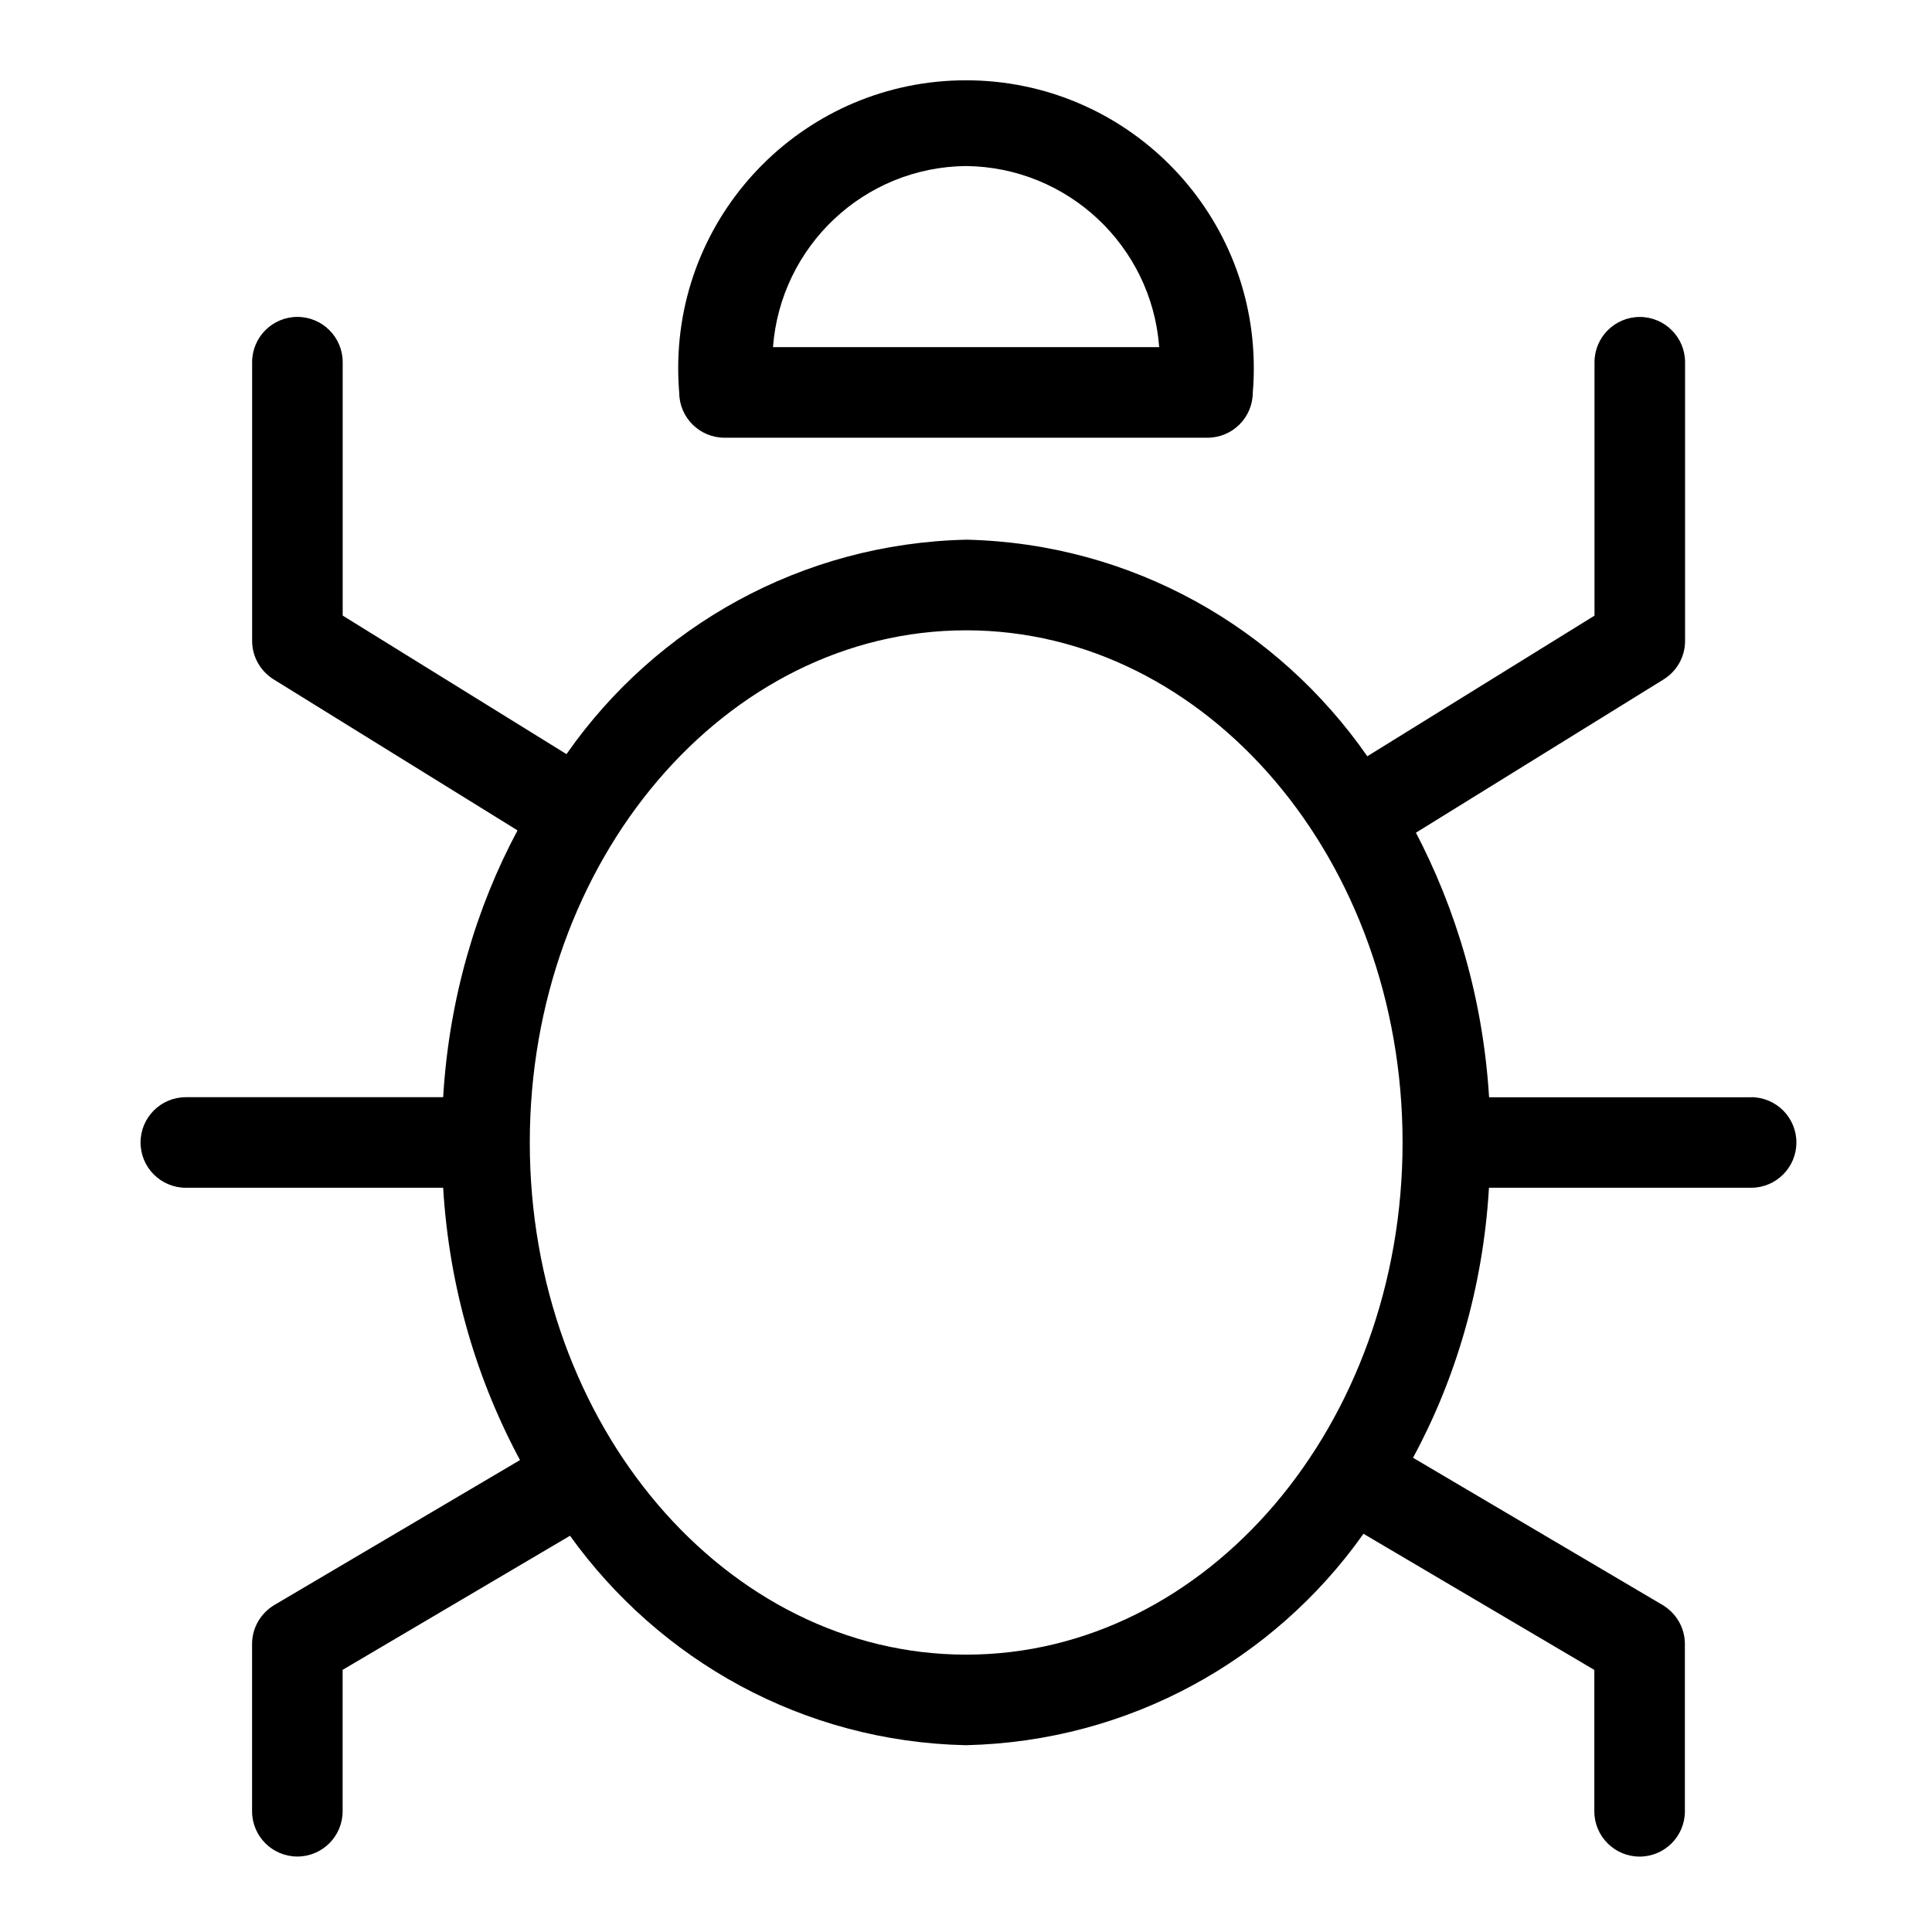
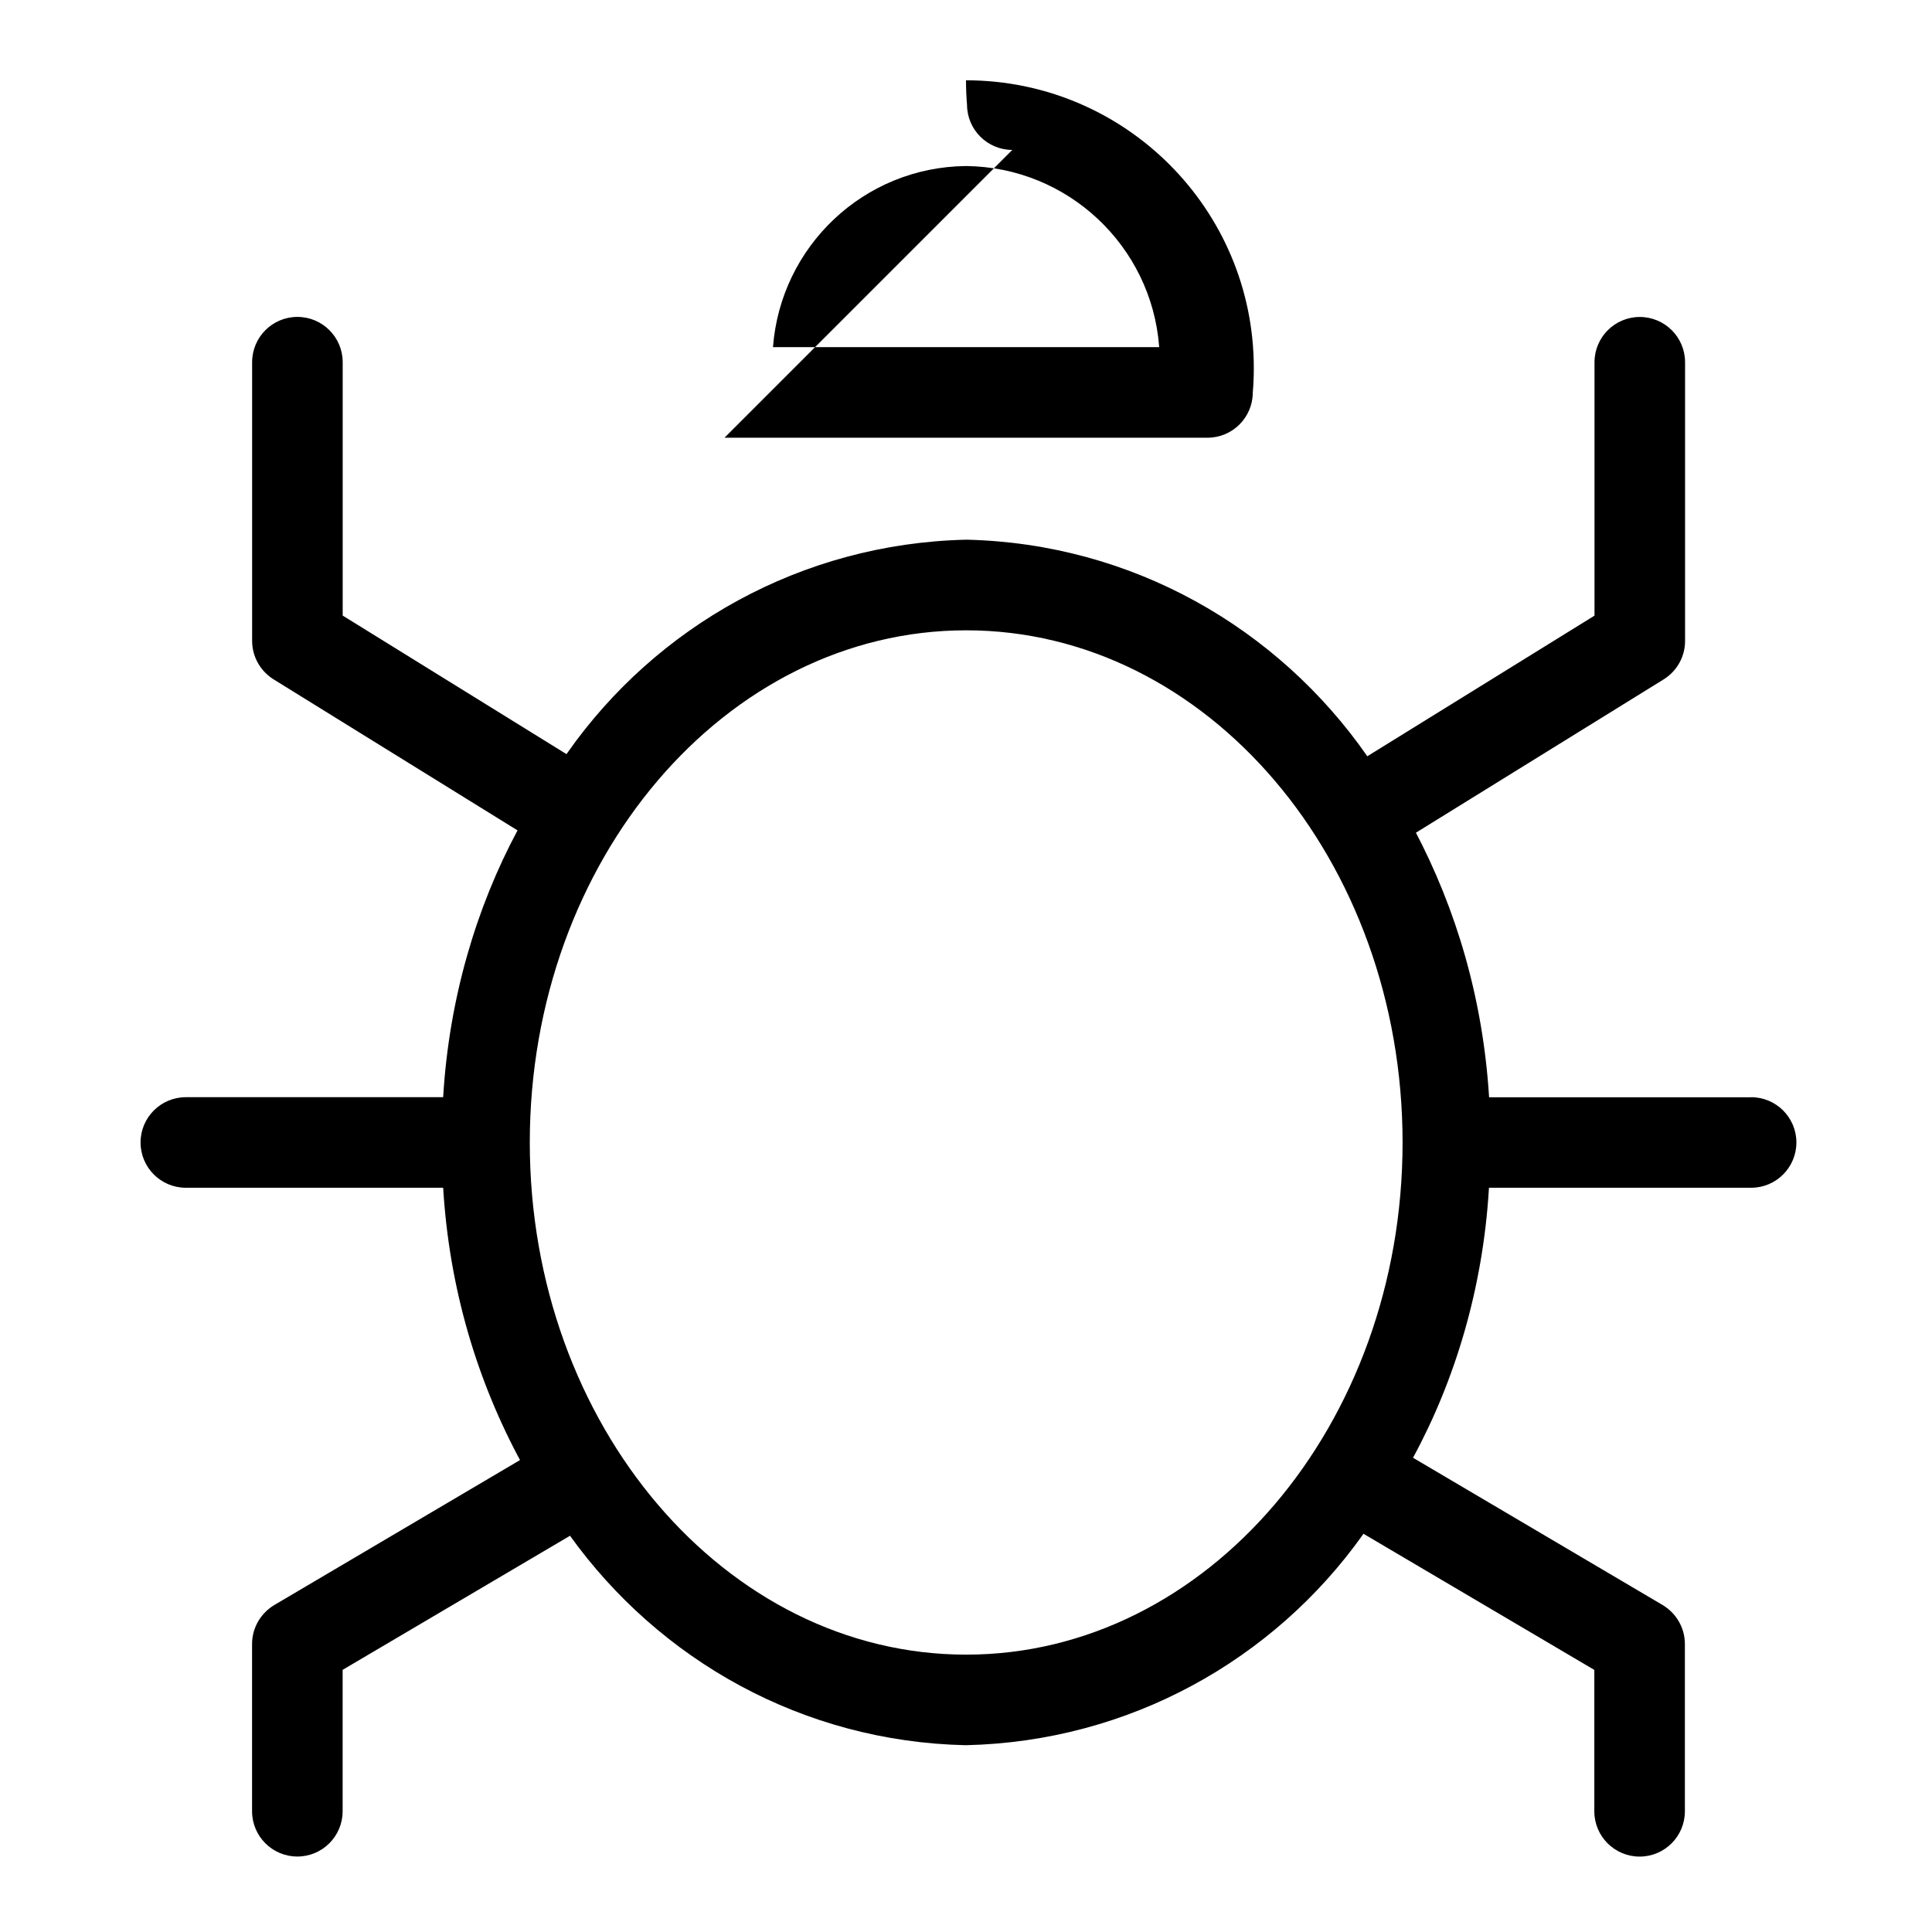
<svg xmlns="http://www.w3.org/2000/svg" fill="#000000" width="800px" height="800px" viewBox="0 0 32 32" version="1.1">
  <title>bug</title>
-   <path d="M29.006 18.174h-4.342c-0.1-1.616-0.538-3.11-1.242-4.44l0.029 0.059 4.104-2.54c0.215-0.134 0.355-0.37 0.355-0.638v-4.615c0-0.414-0.336-0.75-0.75-0.75s-0.75 0.336-0.75 0.75v0 4.197l-3.763 2.329c-1.482-2.129-3.894-3.522-6.634-3.587l-0.010-0c-2.736 0.063-5.137 1.442-6.602 3.526l-0.018 0.026-3.707-2.295v-4.197c0-0.414-0.336-0.75-0.75-0.75s-0.75 0.336-0.75 0.75v0 4.615c0 0.268 0.141 0.503 0.352 0.636l0.003 0.002 4.041 2.502c-0.687 1.281-1.131 2.788-1.23 4.388l-0.002 0.031h-4.262c-0.414 0-0.75 0.336-0.75 0.75s0.336 0.75 0.75 0.75v0h4.262c0.101 1.666 0.561 3.204 1.303 4.566l-0.028-0.057-4.071 2.402c-0.222 0.133-0.369 0.373-0.369 0.646v0 2.77c0 0.414 0.336 0.75 0.75 0.75s0.75-0.336 0.75-0.75v0-2.342l3.766-2.221c1.485 2.065 3.859 3.409 6.55 3.469l0.009 0c2.714-0.062 5.099-1.42 6.566-3.477l0.017-0.025 3.824 2.255v2.342c0 0.414 0.336 0.75 0.75 0.75s0.75-0.336 0.75-0.75v0-2.77c-0-0.274-0.147-0.513-0.366-0.645l-0.003-0.002-4.134-2.439c0.703-1.295 1.157-2.82 1.256-4.441l0.002-0.031h4.342c0.414 0 0.75-0.336 0.75-0.75s-0.336-0.75-0.75-0.75v0zM16.003 27.406c-3.985 0-7.228-3.805-7.228-8.482s3.242-8.484 7.228-8.484 7.228 3.806 7.228 8.484c0 4.678-3.242 8.482-7.228 8.482zM12 7.25h8c0.414-0 0.75-0.336 0.75-0.75v0c0.011-0.121 0.017-0.261 0.017-0.403 0-2.633-2.134-4.767-4.767-4.767s-4.767 2.134-4.767 4.767c0 0.142 0.006 0.282 0.018 0.421l-0.001-0.018c0 0.414 0.336 0.75 0.75 0.75v0zM16 2.75c1.691 0.018 3.071 1.328 3.199 2.989l0.001 0.011h-6.397c0.127-1.672 1.507-2.983 3.197-3h0.002z" />
+   <path d="M29.006 18.174h-4.342c-0.1-1.616-0.538-3.11-1.242-4.44l0.029 0.059 4.104-2.54c0.215-0.134 0.355-0.37 0.355-0.638v-4.615c0-0.414-0.336-0.75-0.75-0.75s-0.75 0.336-0.75 0.75v0 4.197l-3.763 2.329c-1.482-2.129-3.894-3.522-6.634-3.587l-0.010-0c-2.736 0.063-5.137 1.442-6.602 3.526l-0.018 0.026-3.707-2.295v-4.197c0-0.414-0.336-0.75-0.75-0.75s-0.75 0.336-0.75 0.75v0 4.615c0 0.268 0.141 0.503 0.352 0.636l0.003 0.002 4.041 2.502c-0.687 1.281-1.131 2.788-1.23 4.388l-0.002 0.031h-4.262c-0.414 0-0.75 0.336-0.75 0.75s0.336 0.75 0.75 0.75v0h4.262c0.101 1.666 0.561 3.204 1.303 4.566l-0.028-0.057-4.071 2.402c-0.222 0.133-0.369 0.373-0.369 0.646v0 2.77c0 0.414 0.336 0.75 0.75 0.75s0.75-0.336 0.75-0.75v0-2.342l3.766-2.221c1.485 2.065 3.859 3.409 6.55 3.469l0.009 0c2.714-0.062 5.099-1.42 6.566-3.477l0.017-0.025 3.824 2.255v2.342c0 0.414 0.336 0.75 0.75 0.75s0.75-0.336 0.75-0.75v0-2.77c-0-0.274-0.147-0.513-0.366-0.645l-0.003-0.002-4.134-2.439c0.703-1.295 1.157-2.82 1.256-4.441l0.002-0.031h4.342c0.414 0 0.75-0.336 0.75-0.75s-0.336-0.75-0.75-0.75v0zM16.003 27.406c-3.985 0-7.228-3.805-7.228-8.482s3.242-8.484 7.228-8.484 7.228 3.806 7.228 8.484c0 4.678-3.242 8.482-7.228 8.482zM12 7.25h8c0.414-0 0.75-0.336 0.75-0.75v0c0.011-0.121 0.017-0.261 0.017-0.403 0-2.633-2.134-4.767-4.767-4.767c0 0.142 0.006 0.282 0.018 0.421l-0.001-0.018c0 0.414 0.336 0.75 0.75 0.75v0zM16 2.75c1.691 0.018 3.071 1.328 3.199 2.989l0.001 0.011h-6.397c0.127-1.672 1.507-2.983 3.197-3h0.002z" />
</svg>